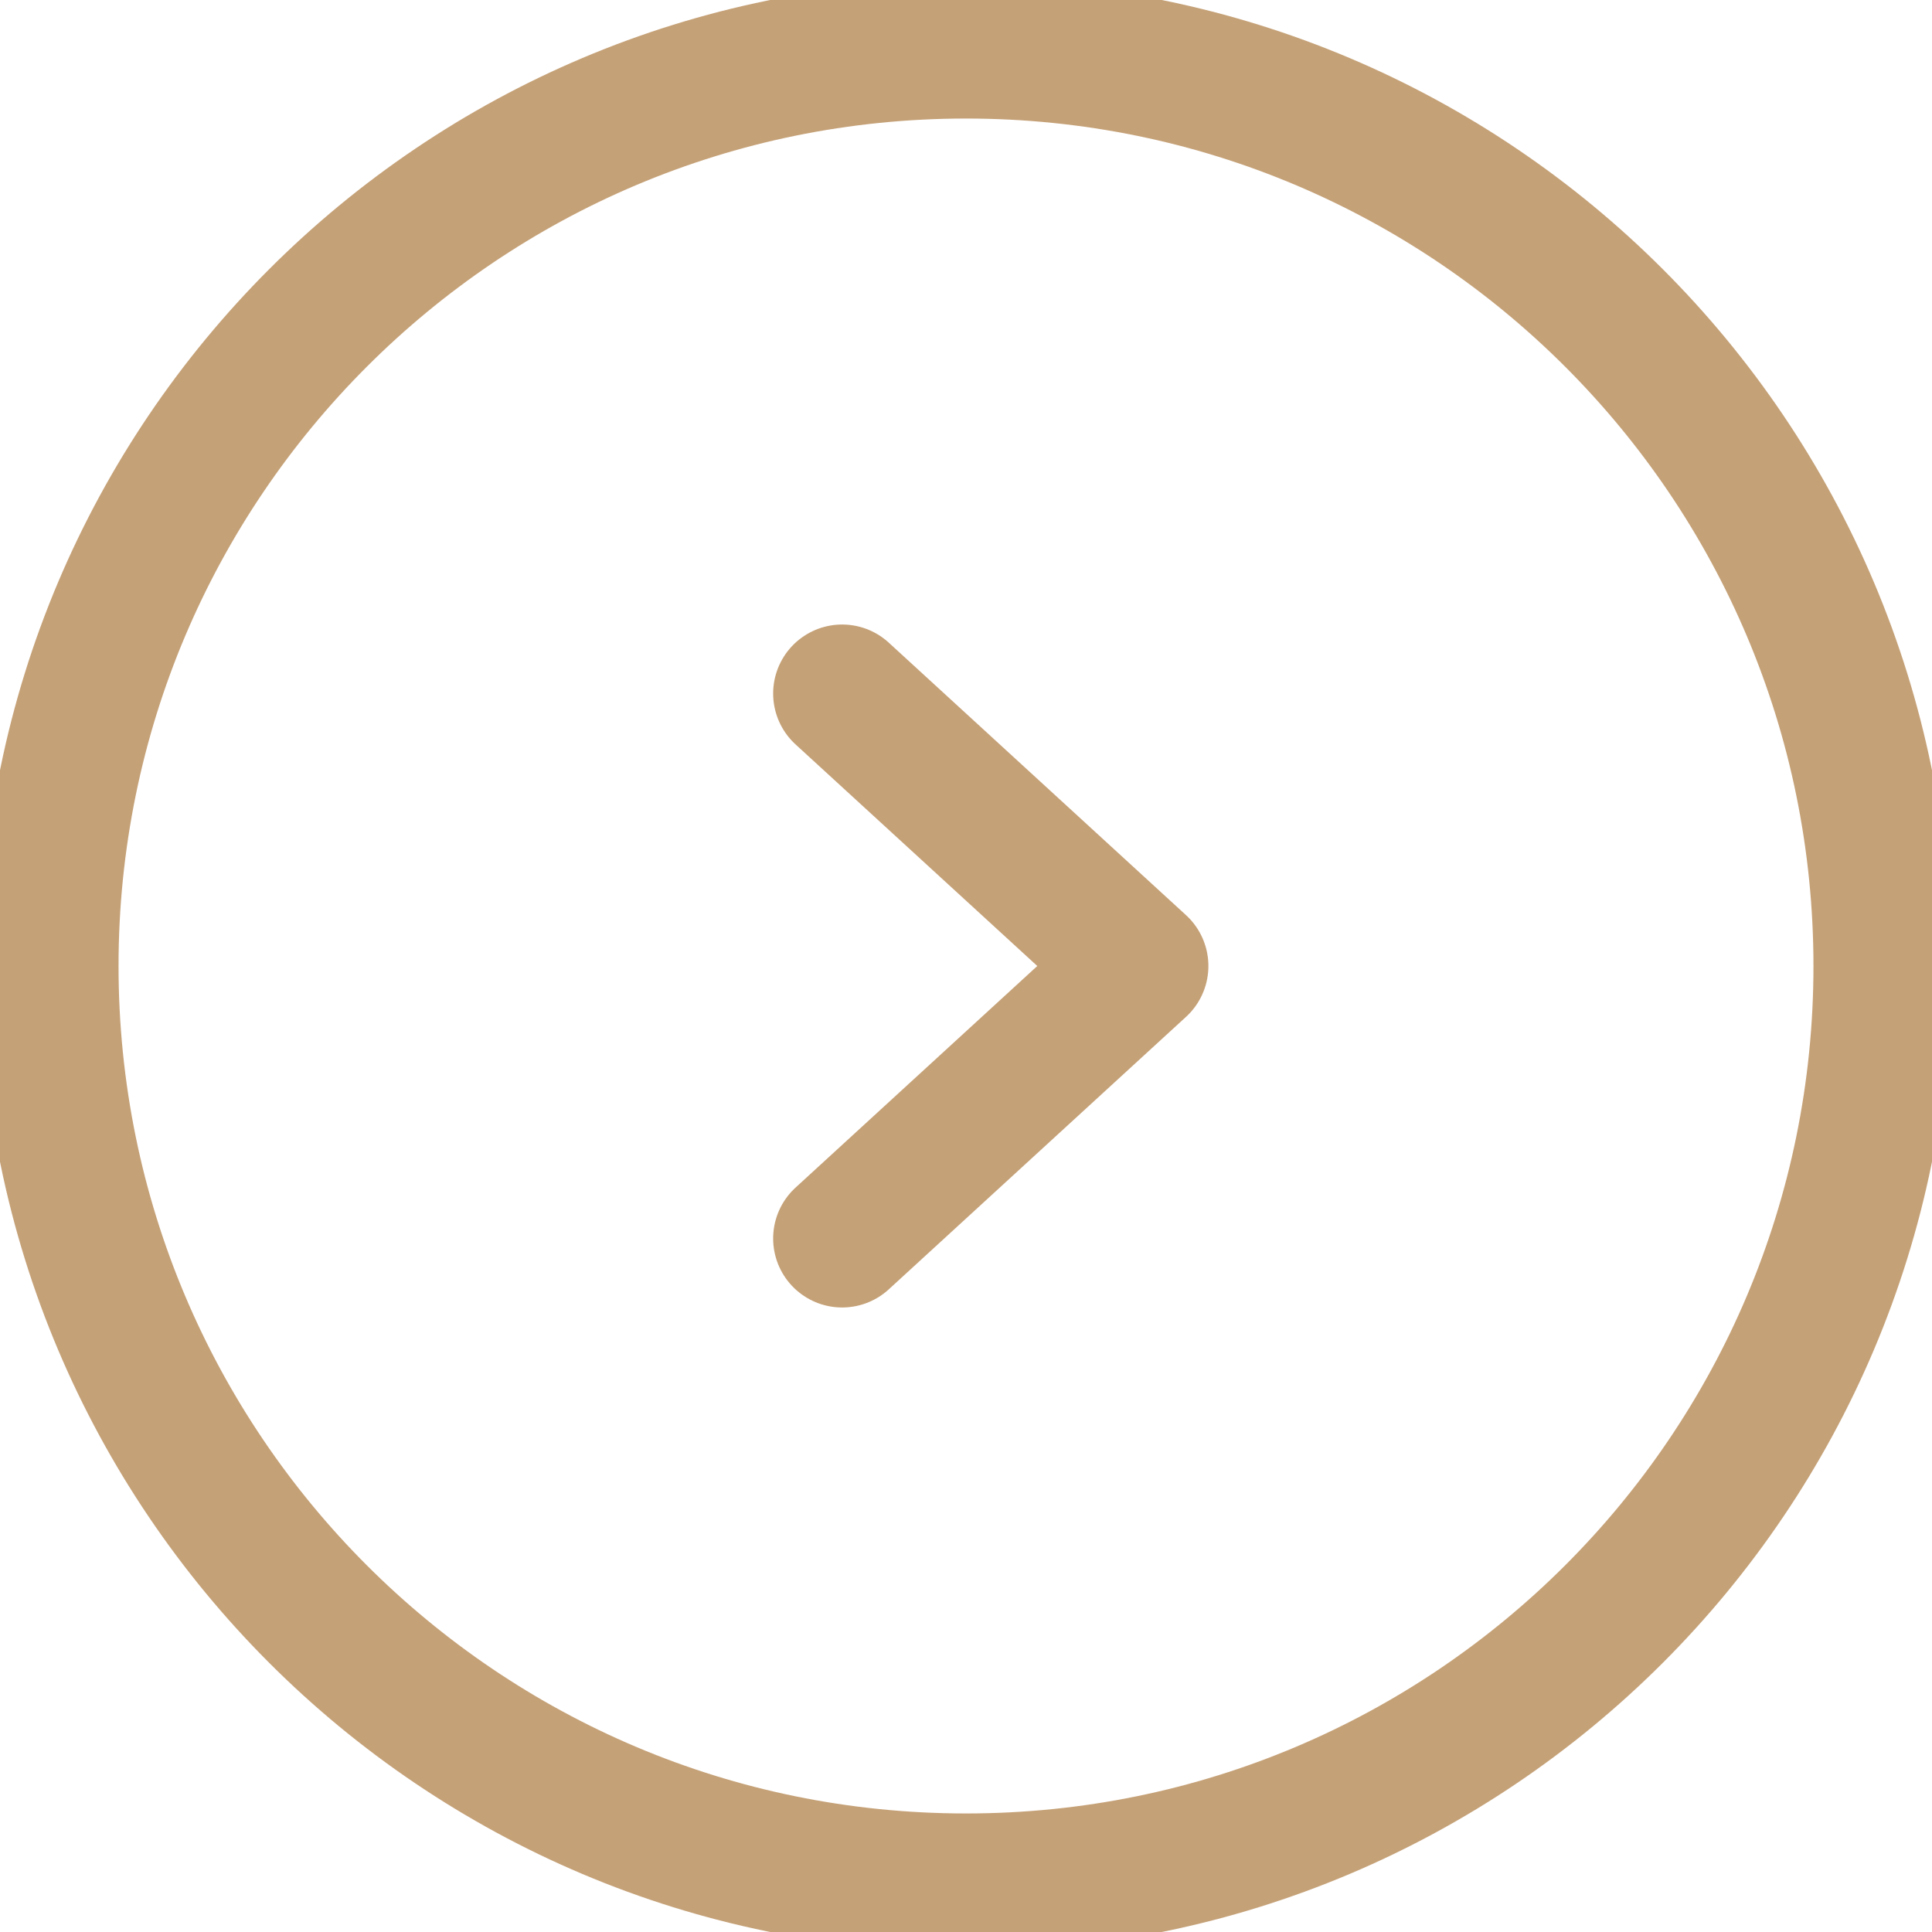
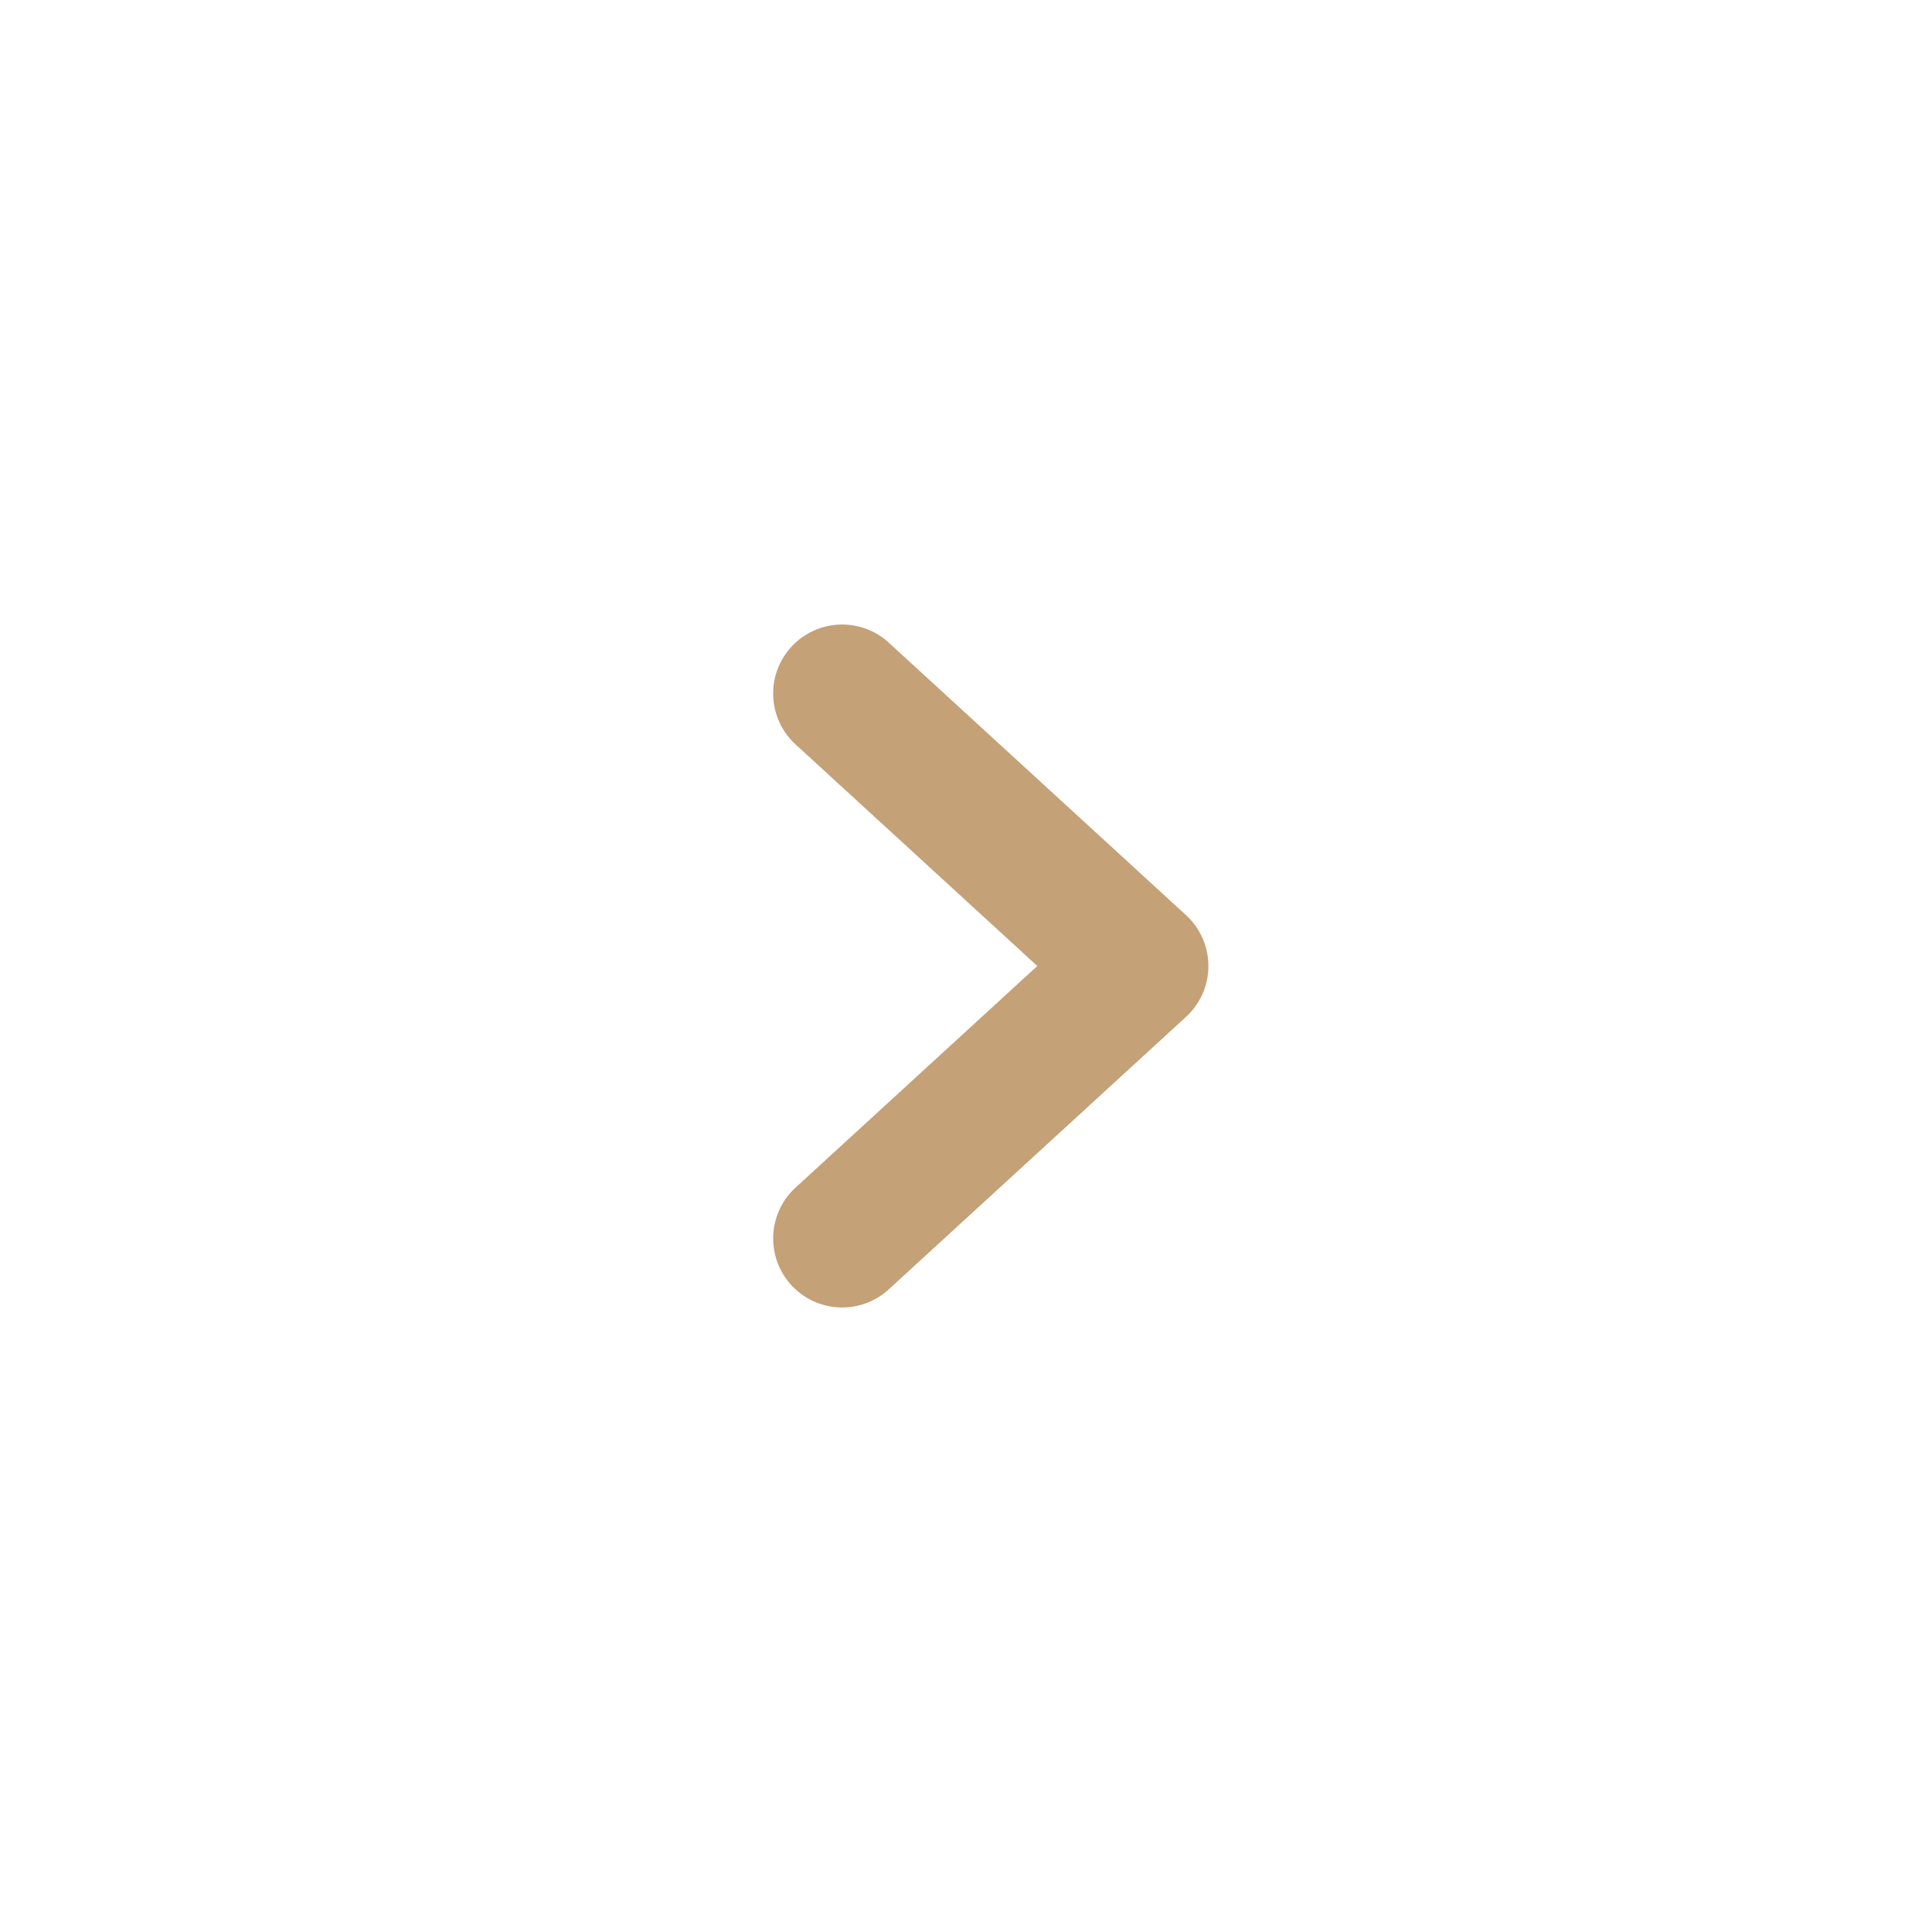
<svg xmlns="http://www.w3.org/2000/svg" width="28" height="28" viewBox="0 0 28 28" fill="none">
  <g clip-path="url(#clip0_315_32)">
-     <path d="M14 27.282C21.335 27.282 27.282 21.336 27.282 14C27.282 6.665 21.335 0.718 14 0.718C6.665 0.718 0.718 6.665 0.718 14C0.718 21.336 6.665 27.282 14 27.282Z" stroke="#C5A177" stroke-width="2" stroke-linecap="round" stroke-linejoin="round" />
    <path d="M12.205 10.051L16.513 14L12.205 17.949" stroke="#C5A177" stroke-width="2" stroke-linecap="round" stroke-linejoin="round" />
  </g>
  <defs>
    <clipPath id="clip0_315_32">
      <rect width="28" height="28" fill="white" />
    </clipPath>
  </defs>
</svg>